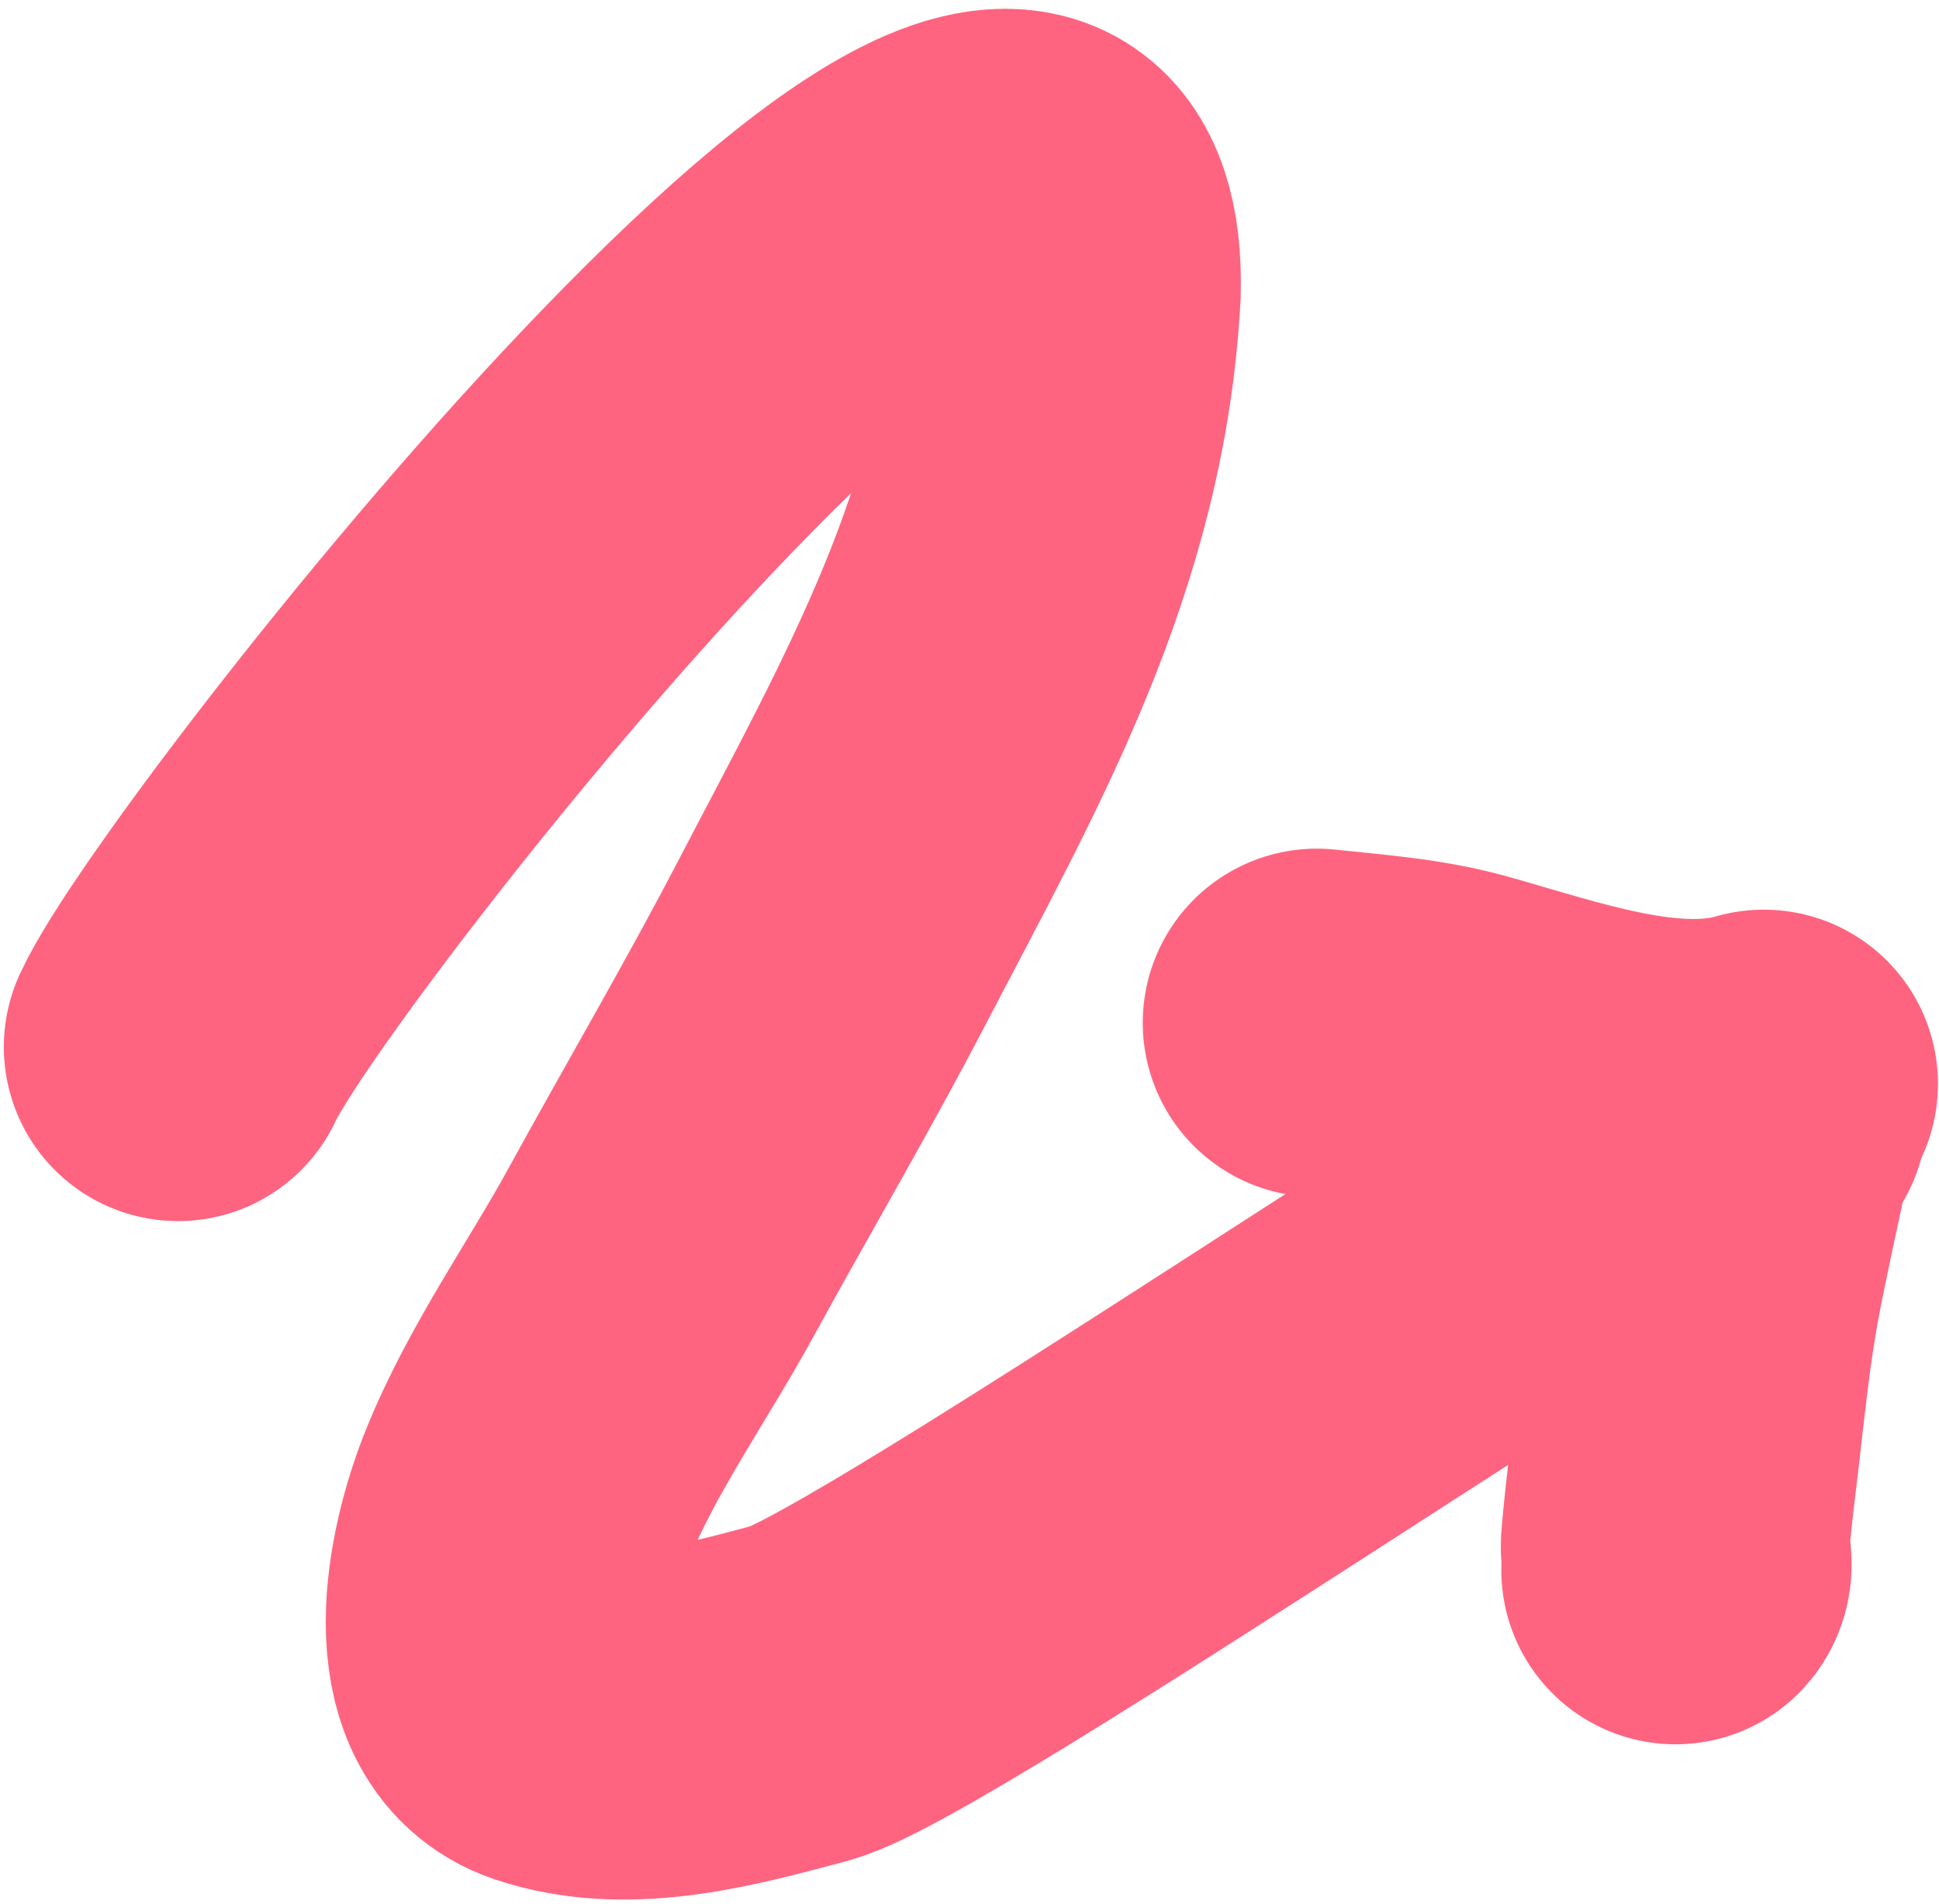
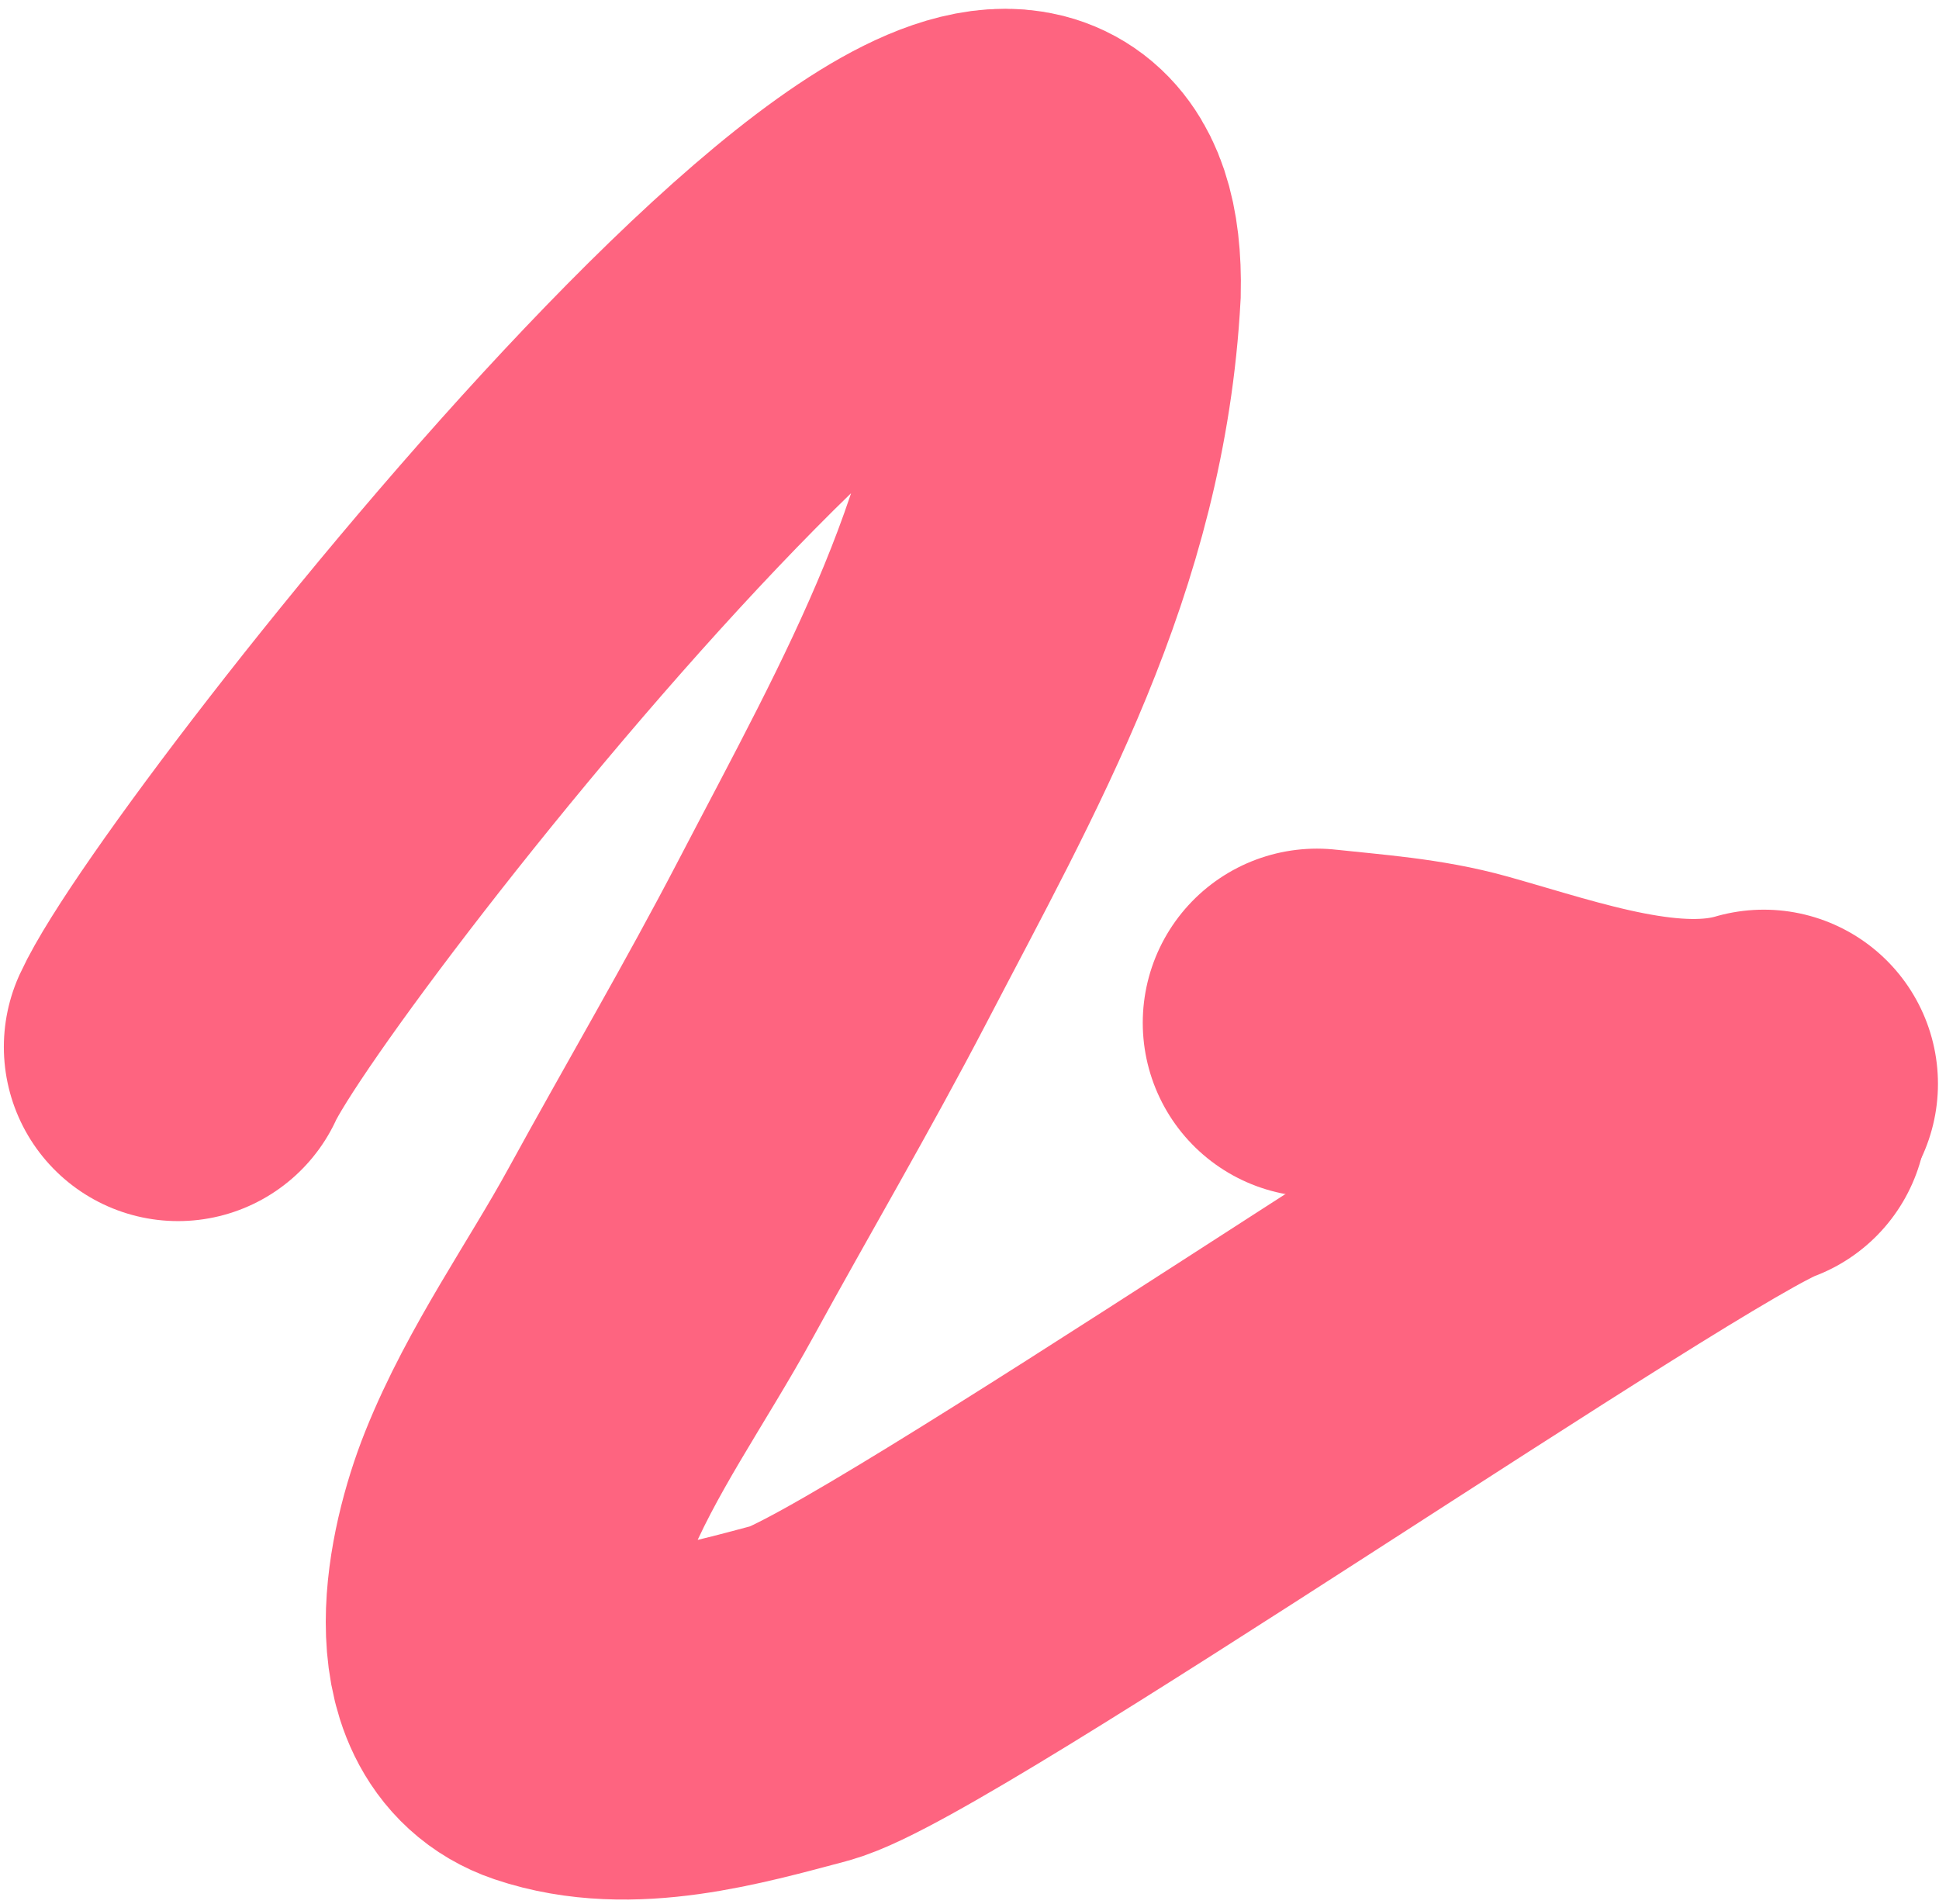
<svg xmlns="http://www.w3.org/2000/svg" width="167" height="164" viewBox="0 0 167 164" fill="none">
  <path d="M15.332 90.175C21.12 77.538 92.719 -13.124 91.866 25.087C90.719 46.479 81.058 63.128 71.675 81.147C66.94 90.239 61.804 98.971 56.9 107.928C53.181 114.72 48.307 121.551 45.383 128.861C42.951 134.942 40.945 145.471 47.384 147.652C54.125 149.936 62.072 147.664 68.987 145.822C77.74 143.49 142.325 98.971 150.98 95.883" stroke="#FE6480" stroke-width="30" stroke-linecap="round" />
  <path d="M151.91 93.351C143.638 95.765 133.756 92.174 125.849 89.956C121.779 88.813 117.507 88.539 113.422 88.094" stroke="#FE6480" stroke-width="30" stroke-linecap="round" />
-   <path d="M151.081 94.016C150.128 95.742 149.808 97.534 149.404 99.463C148.632 103.134 147.807 106.8 147.102 110.485C146.08 115.83 145.607 121.226 144.947 126.62C144.687 128.752 144.438 130.924 144.263 133.064C144.207 133.753 144.738 134.776 144.306 135.238" stroke="#FE6480" stroke-width="30" stroke-linecap="round" />
</svg>